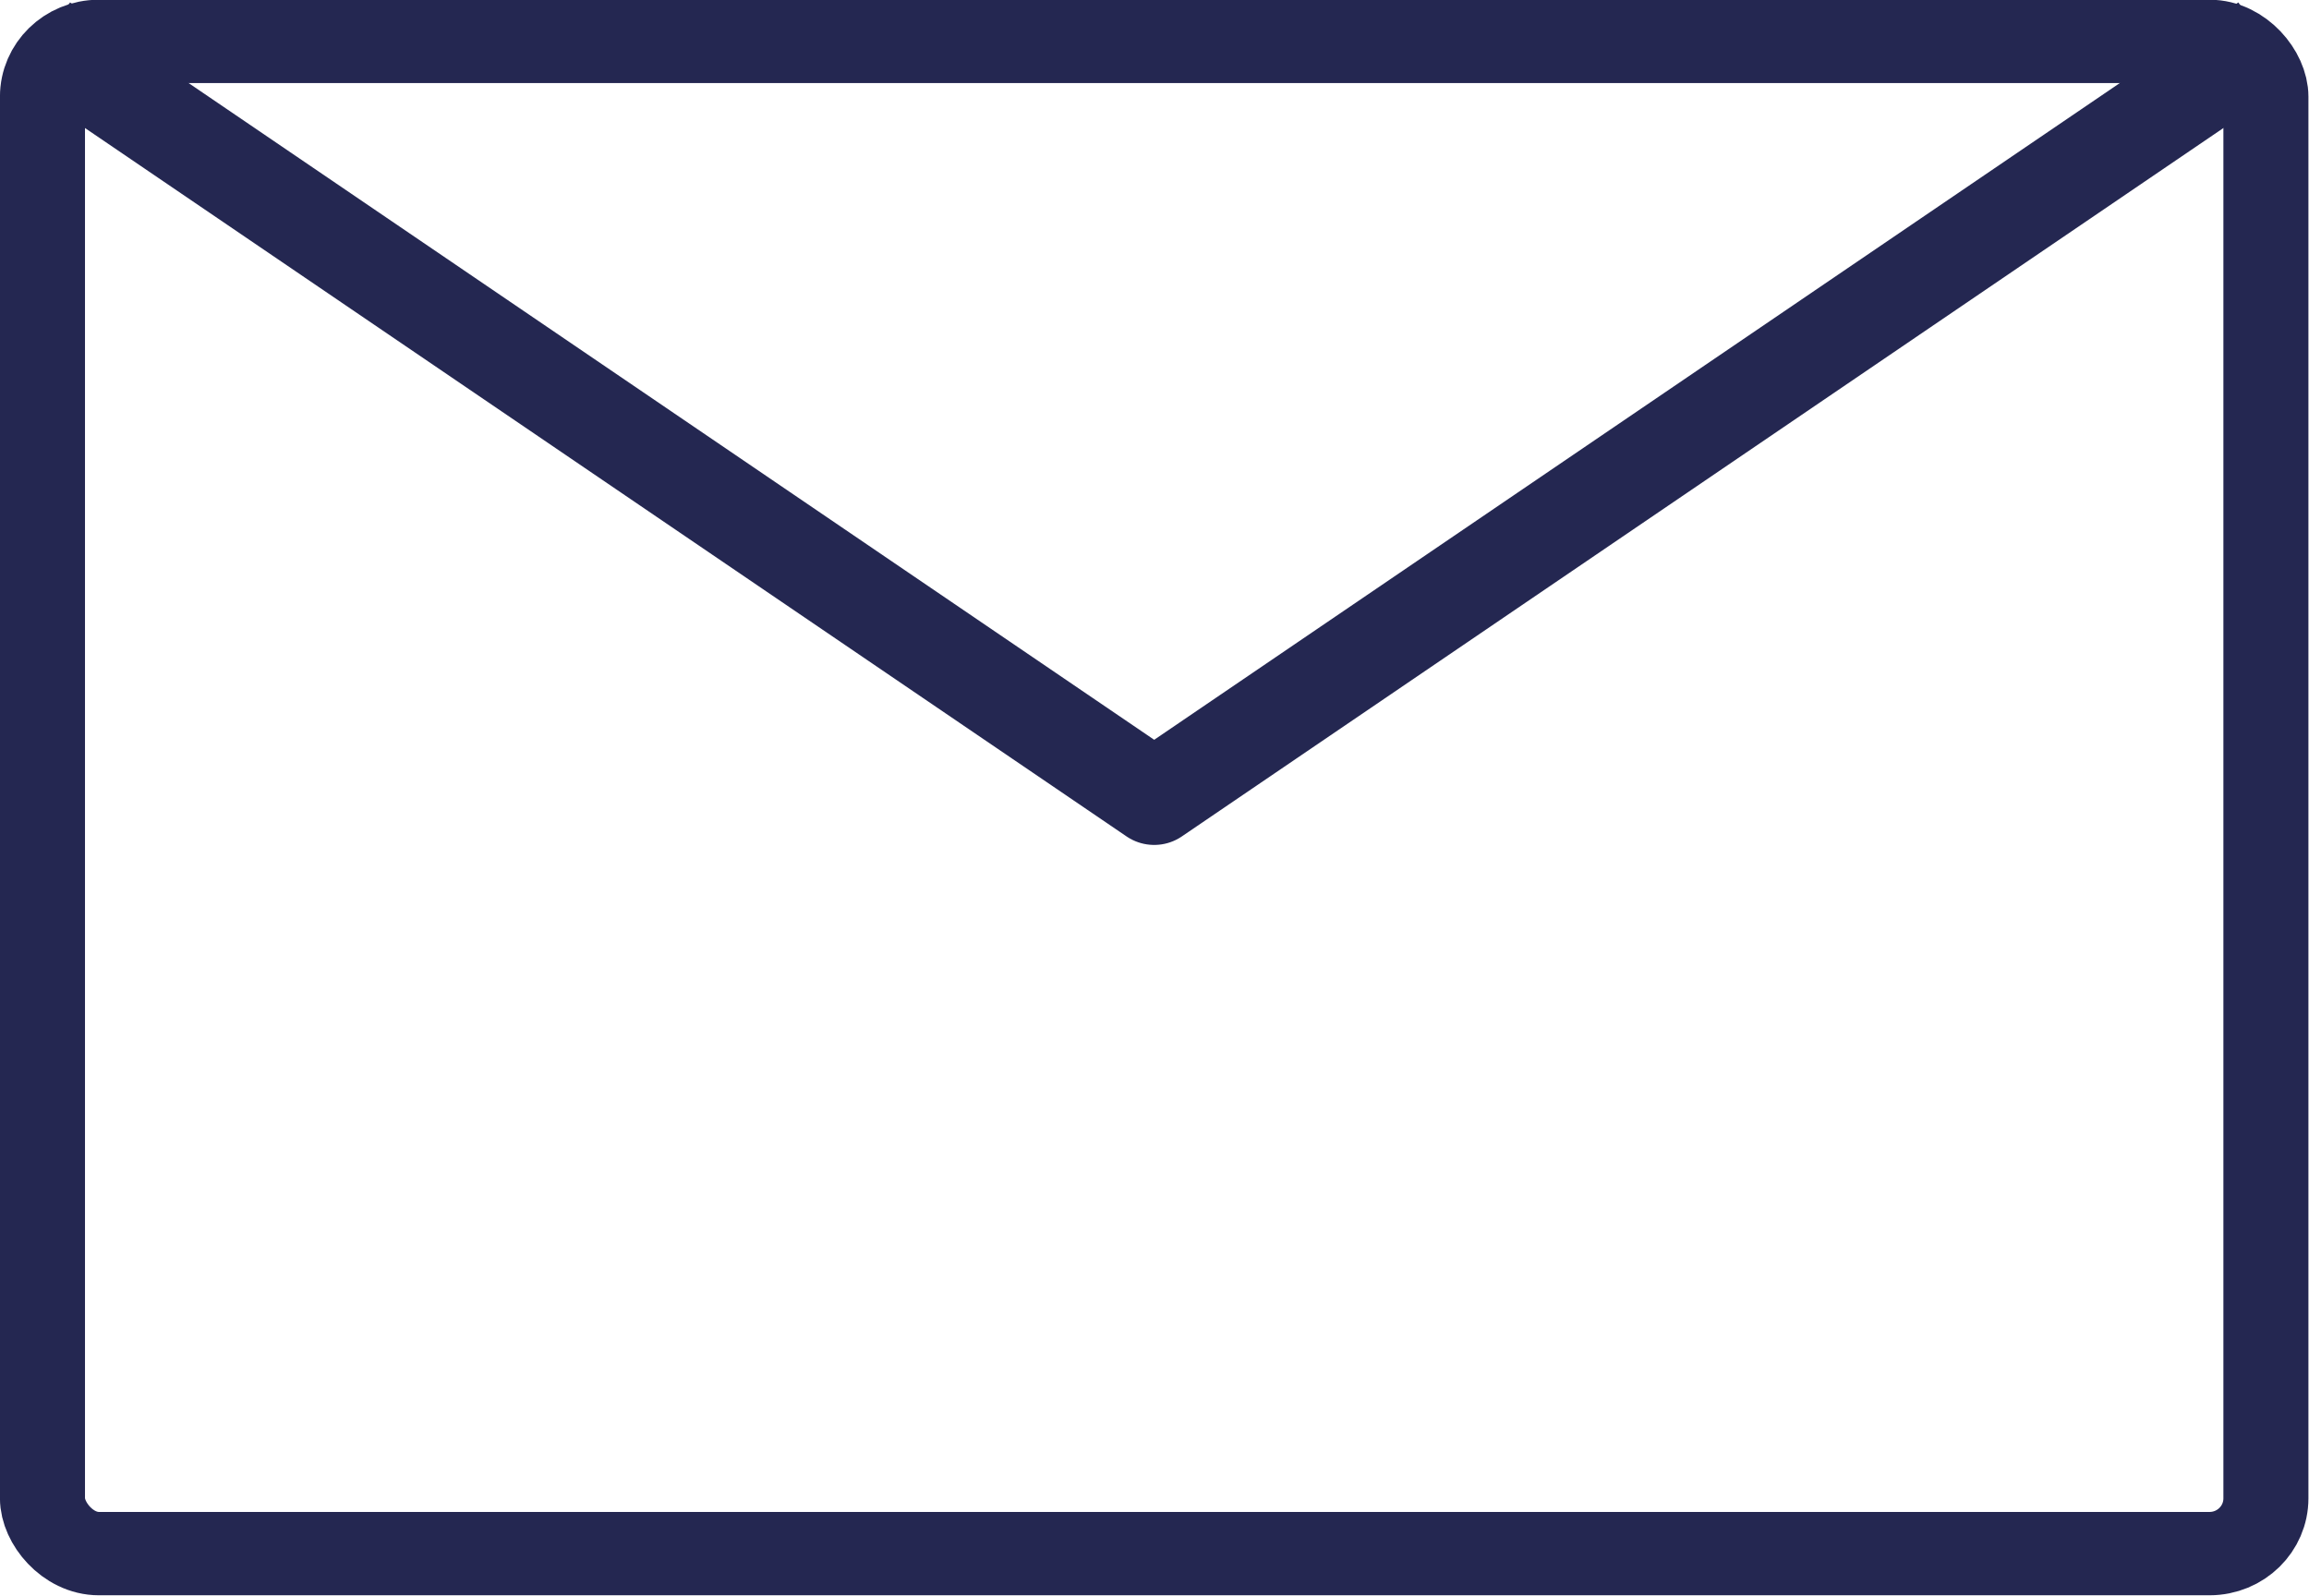
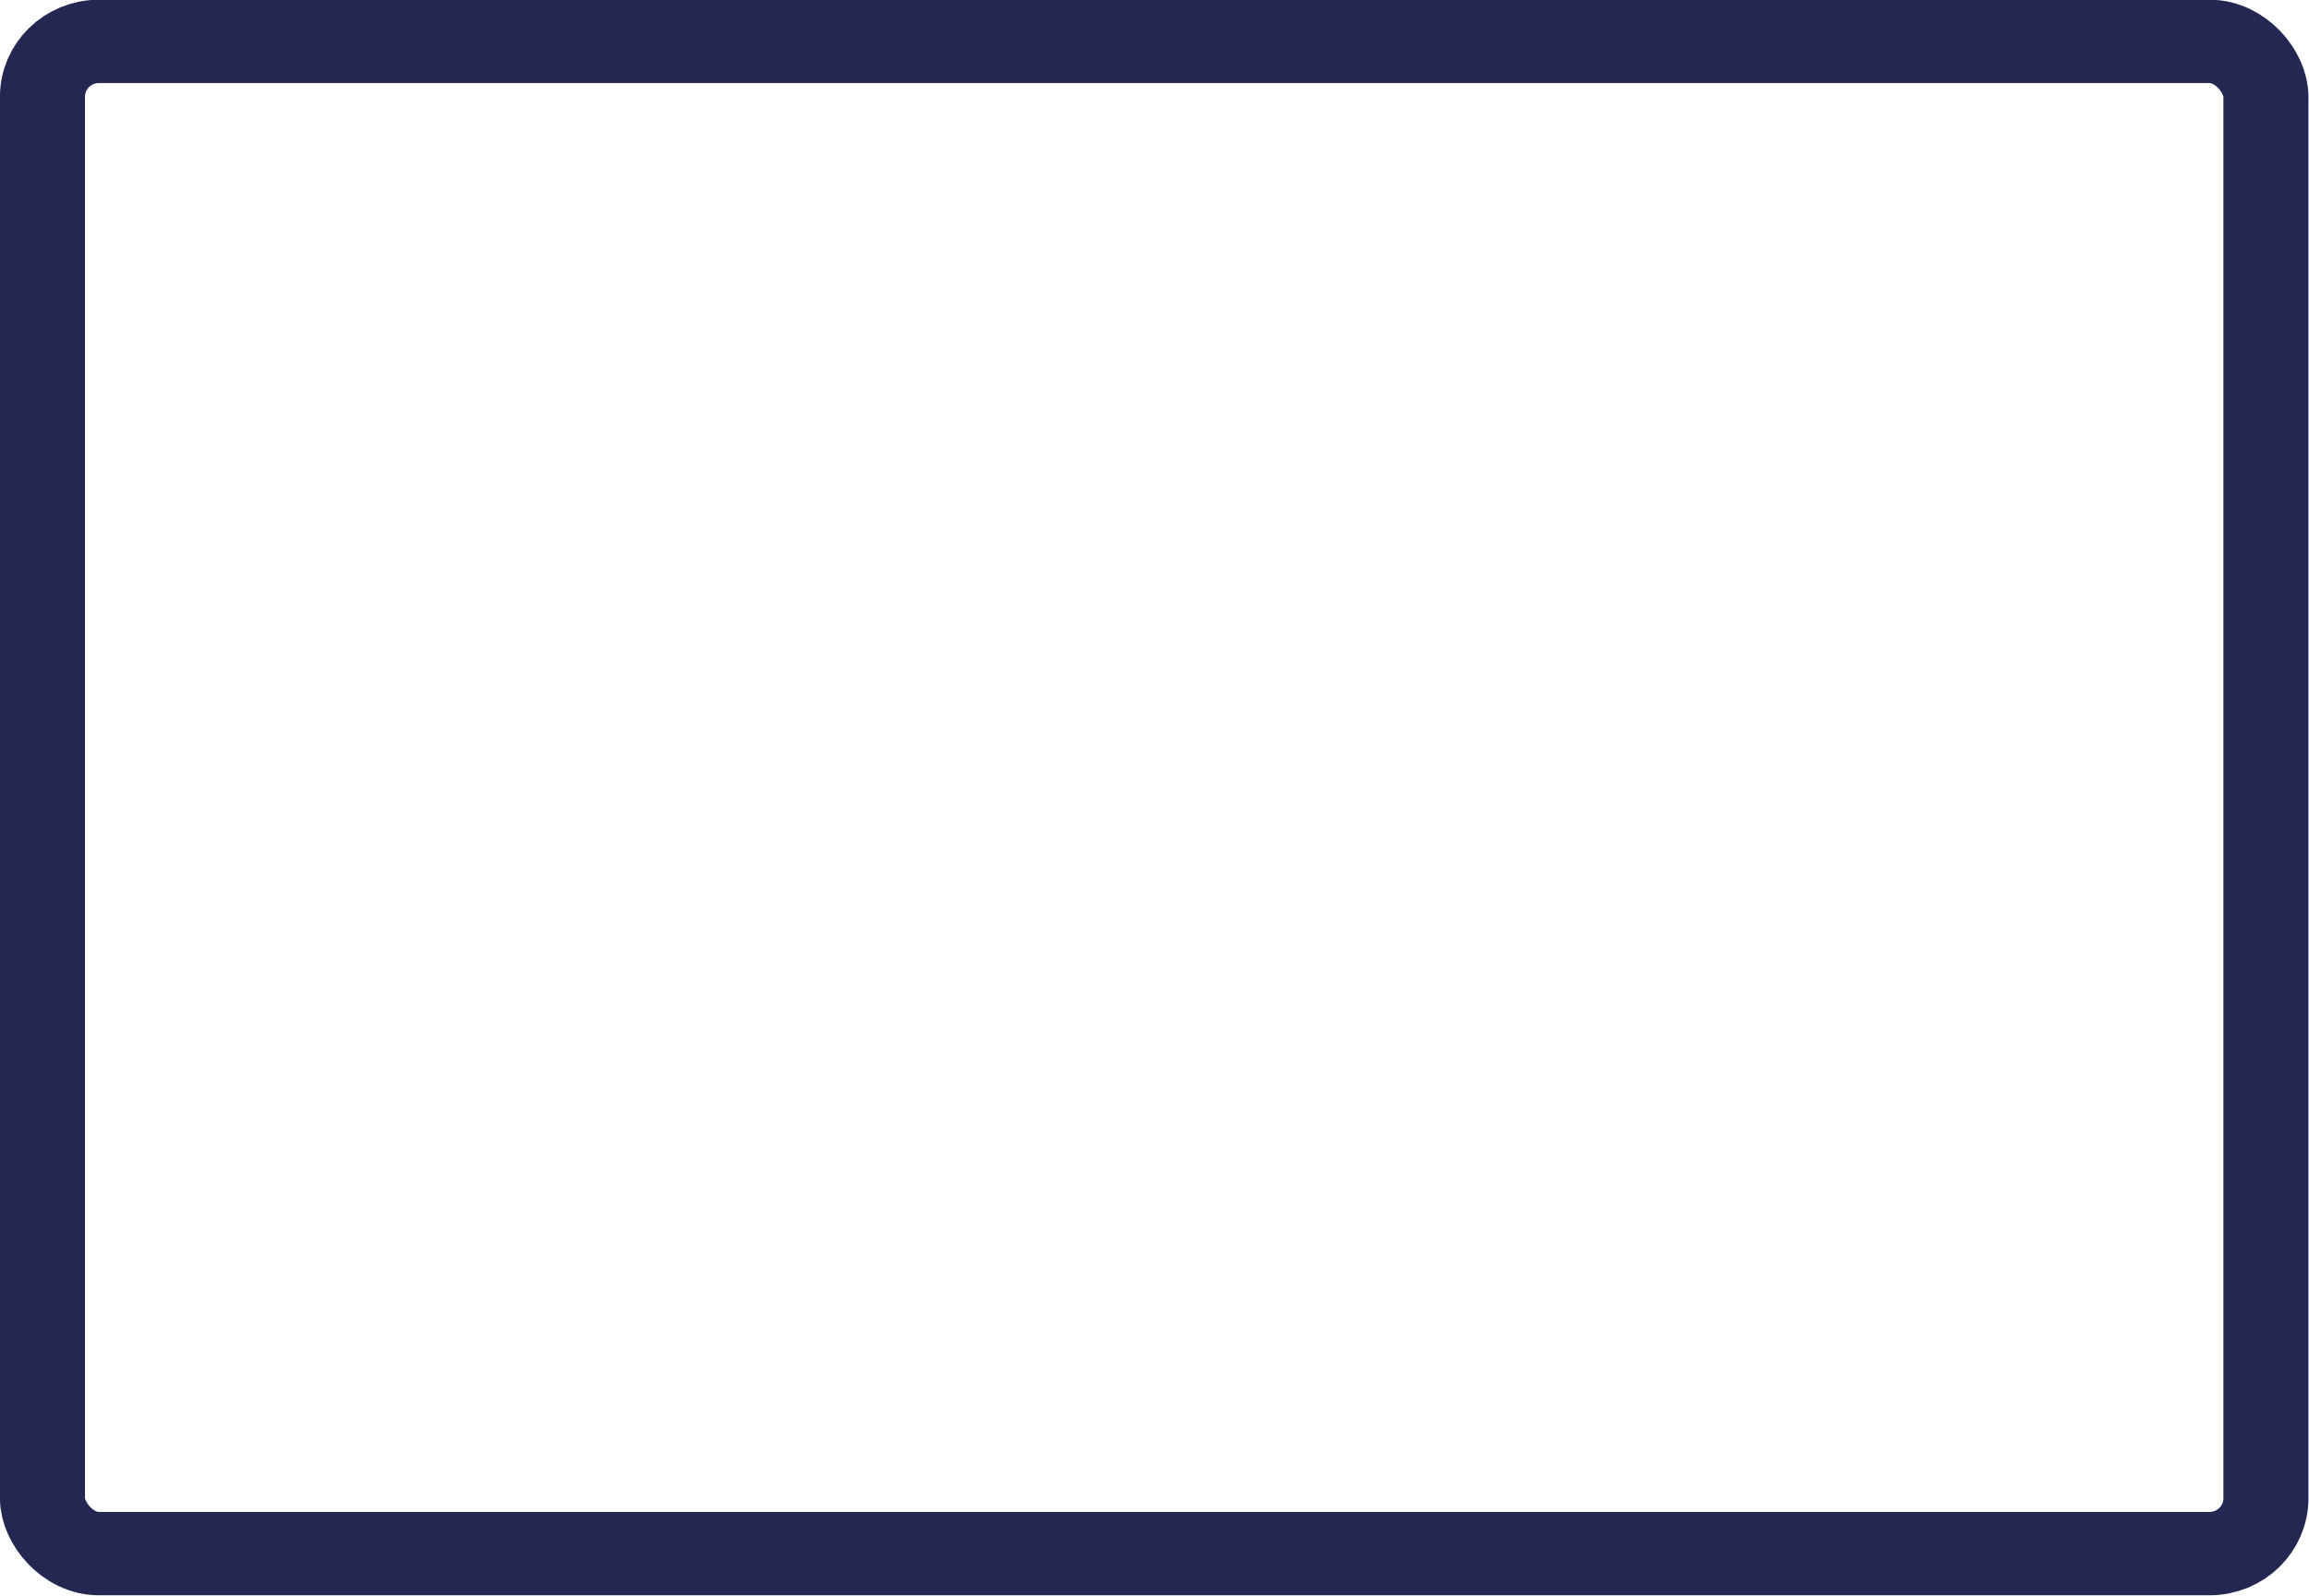
<svg xmlns="http://www.w3.org/2000/svg" width="347.063mm" height="239.889mm" viewBox="0 0 347.063 239.889" version="1.1" id="svg5533">
  <defs id="defs5530" />
  <g id="layer1" transform="translate(68.531,-28.556)">
    <g id="g6788" transform="matrix(1.818,0,0,1.782,-85.935,-116.2)" style="stroke:#242751;stroke-opacity:1">
      <rect style="fill:none;stroke:#242751;stroke-width:7.03;stroke-linecap:round;stroke-linejoin:round;stroke-opacity:1" id="rect6413" width="183.829" height="127.551" x="13.085" y="84.724" ry="4.66" />
-       <path style="fill:none;stroke:#242751;stroke-width:8;stroke-linecap:butt;stroke-linejoin:round;stroke-opacity:1" d="M 13.085,84.724 105,148.5 196.915,84.724" id="path6415" />
    </g>
  </g>
</svg>